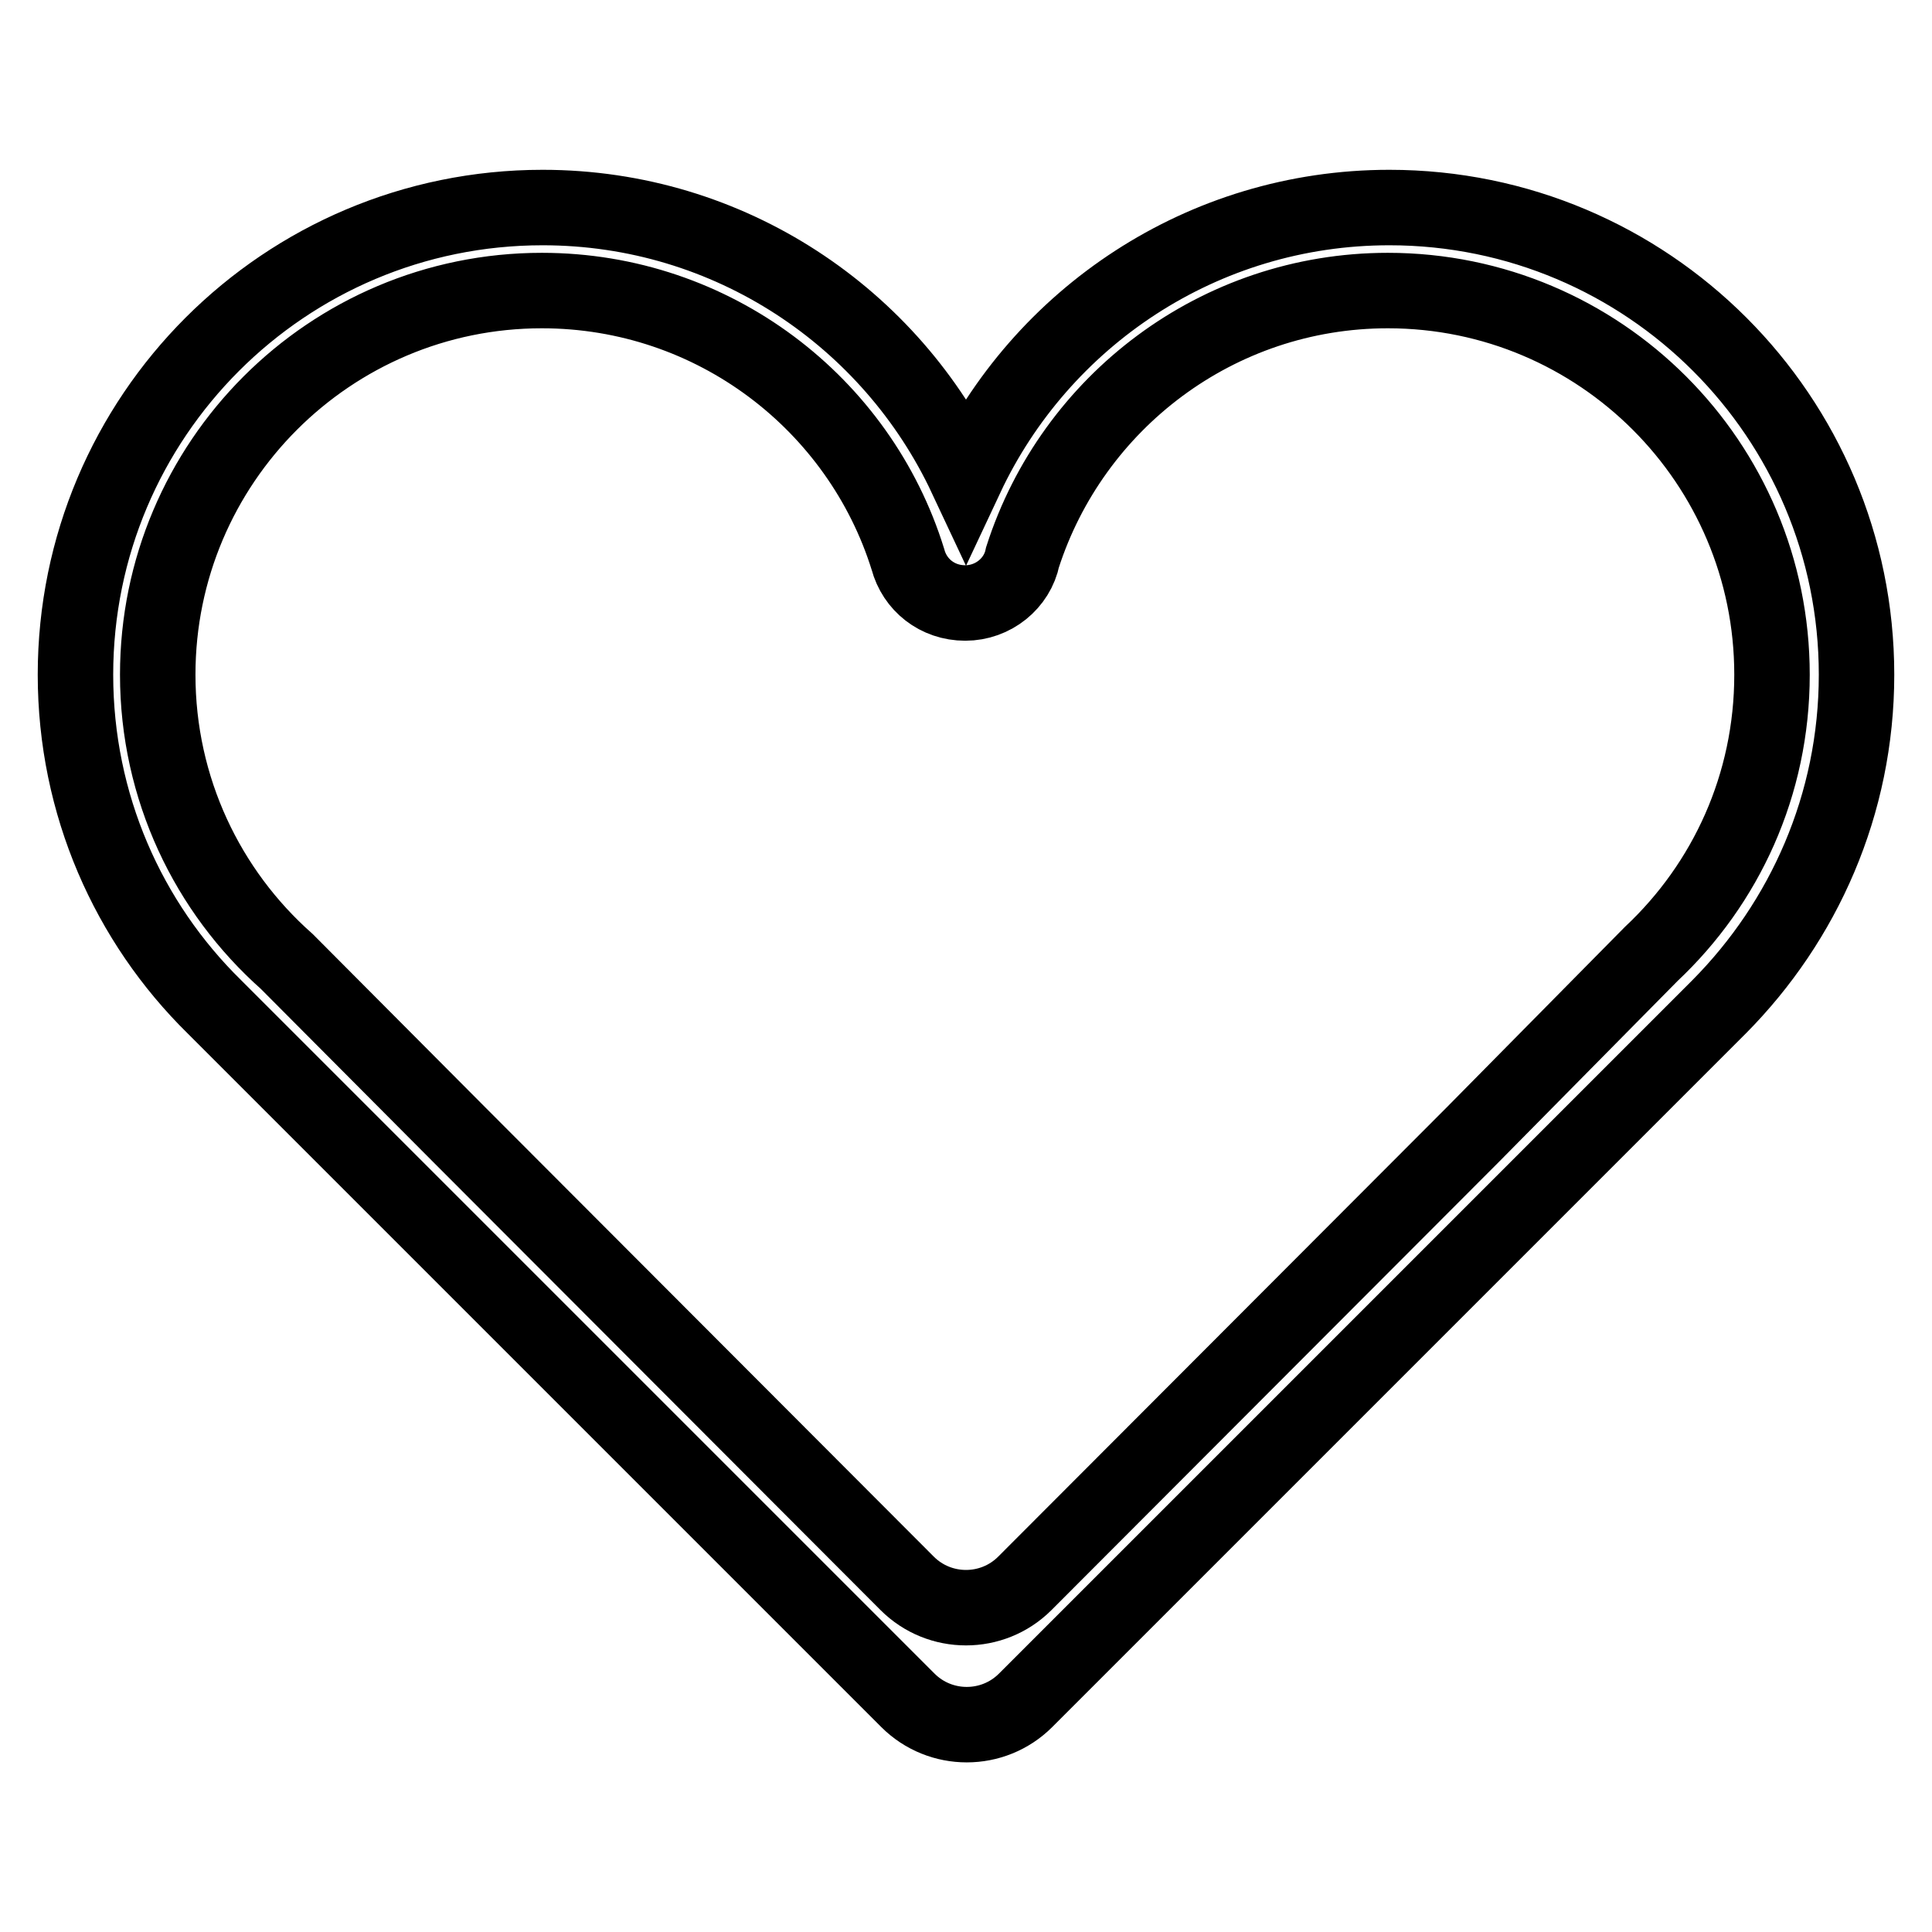
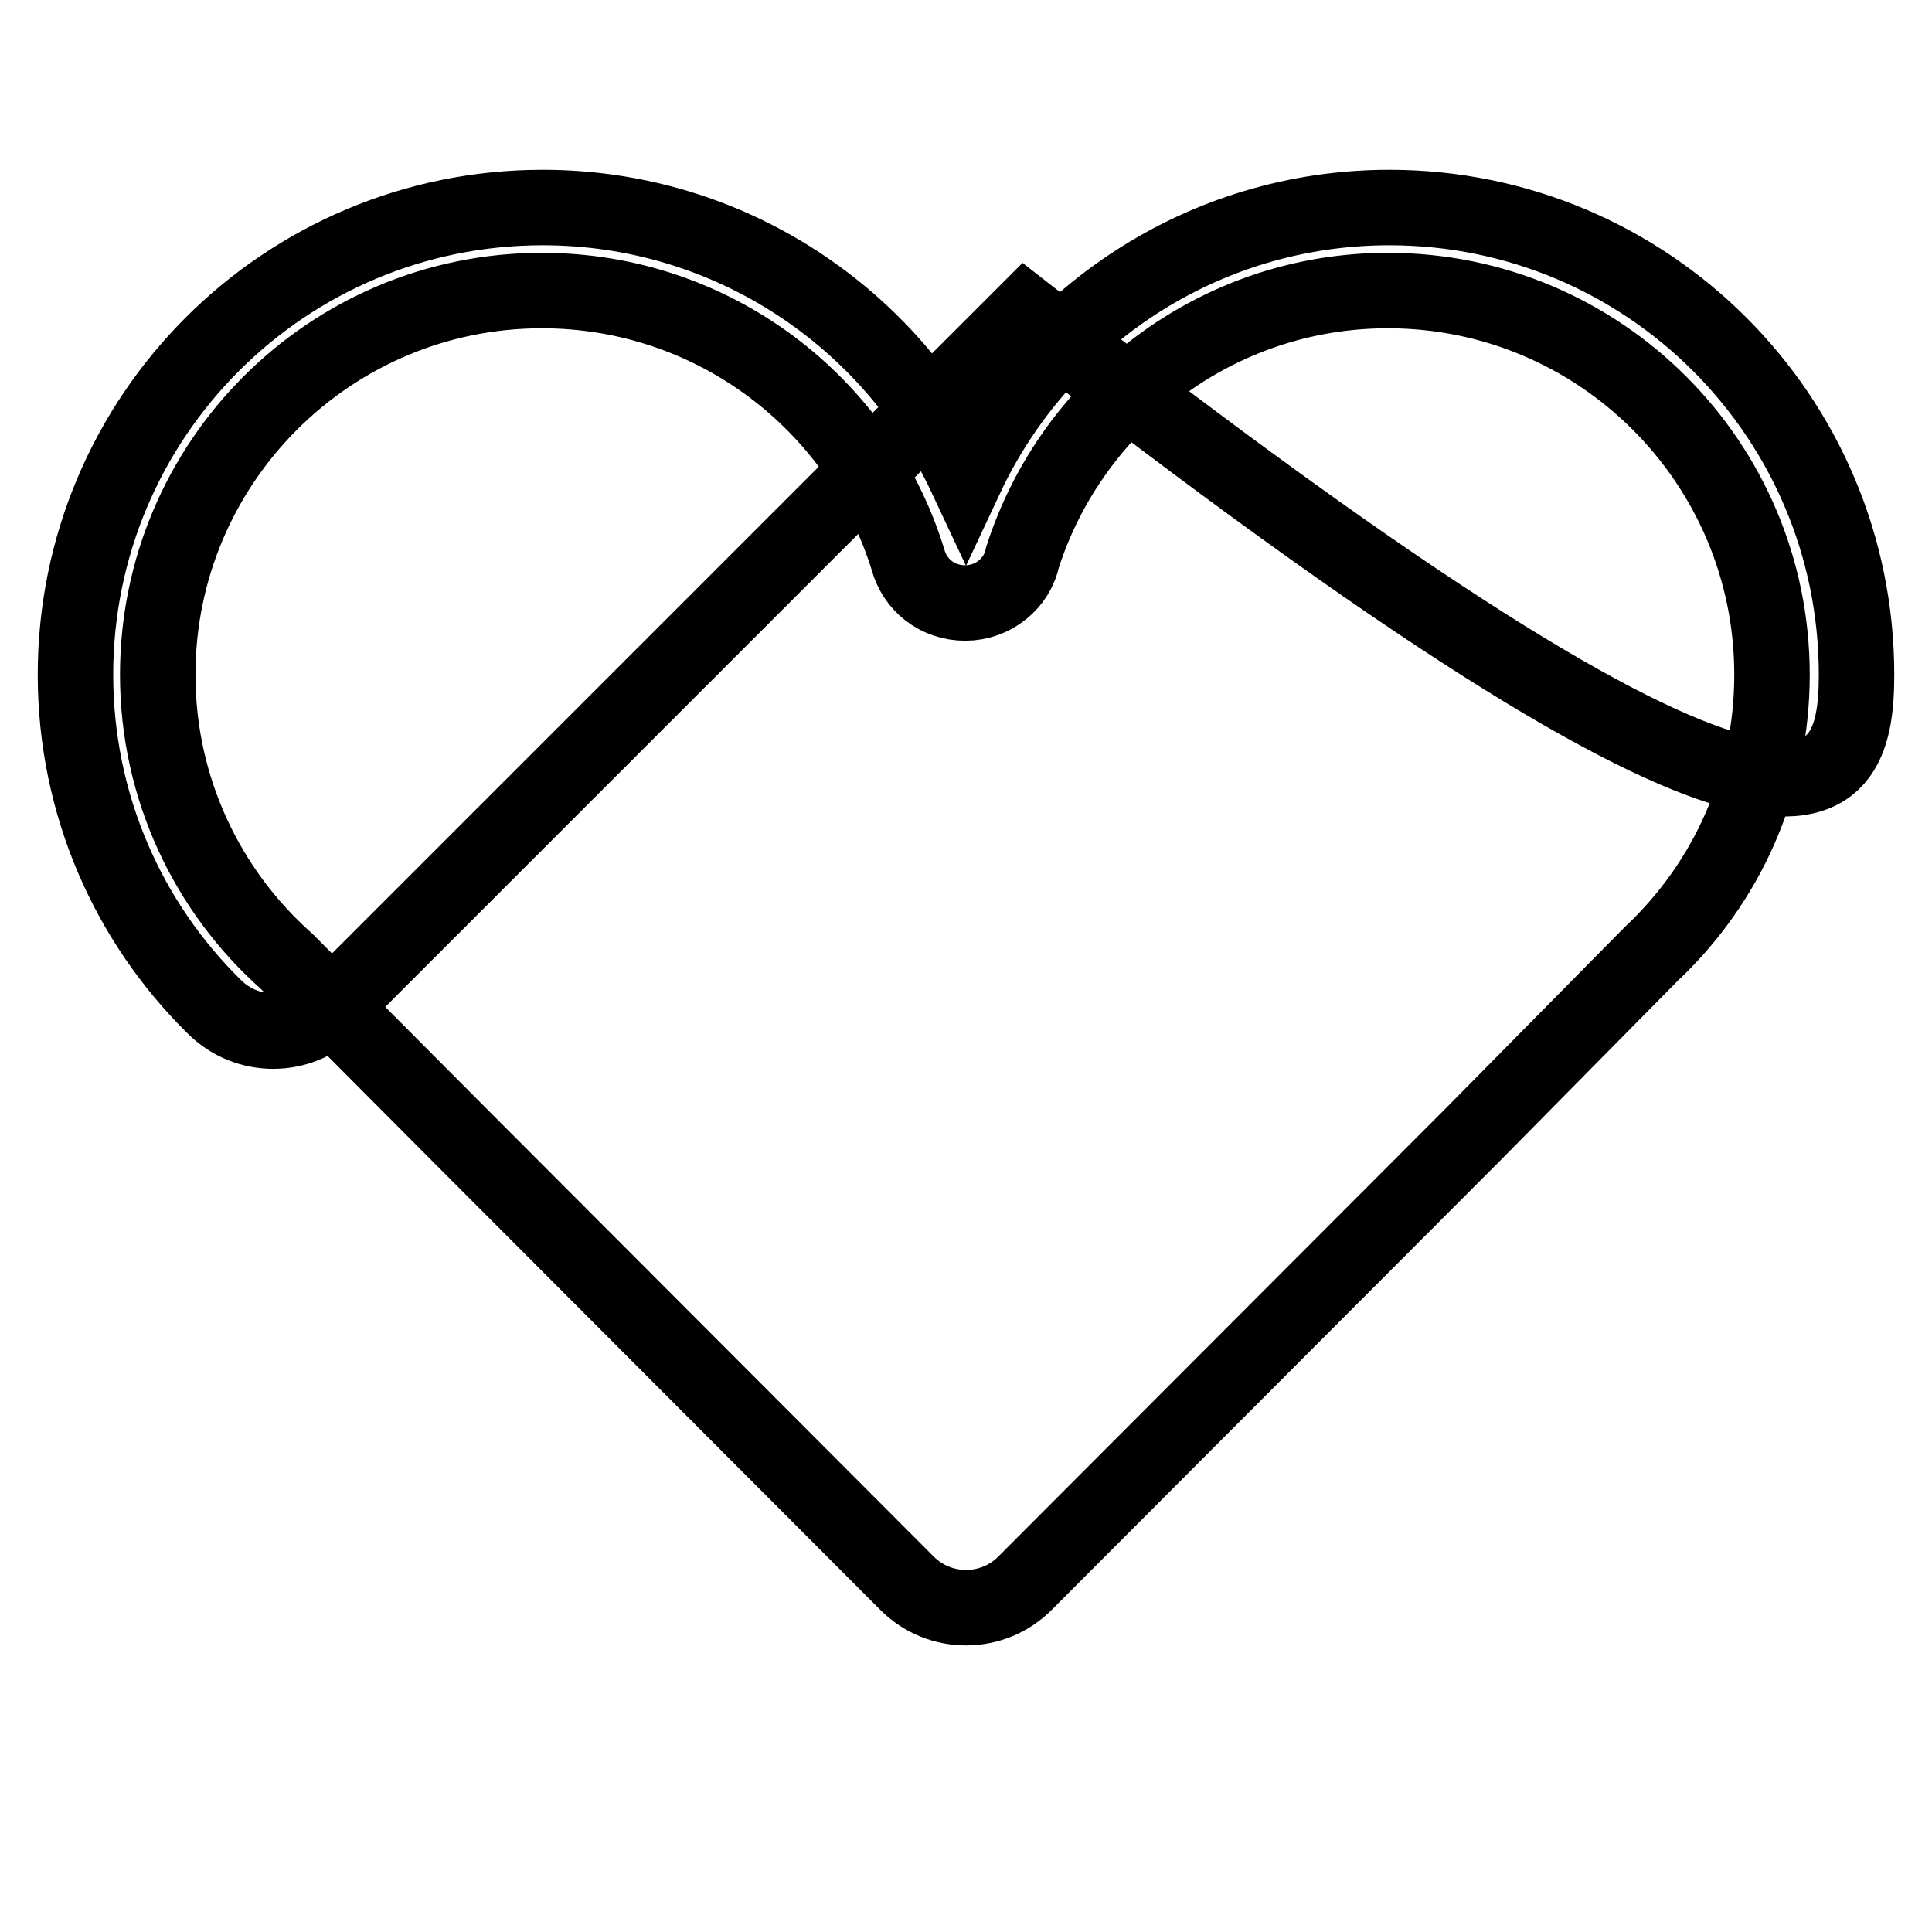
<svg xmlns="http://www.w3.org/2000/svg" version="1.1" x="0px" y="0px" viewBox="0 0 256 256" enable-background="new 0 0 256 256" xml:space="preserve">
  <g>
-     <path stroke-width="10" fill-opacity="0" stroke="#000000" d="M246,89.4c0-34.2-27.7-61.9-61.9-61.9c-24.8,0-46.2,14.6-56.1,35.7c-9.9-21.1-31.3-35.7-56.1-35.7 C37.7,27.5,10,55.2,10,89.4c0,17.2,7,32.8,18.4,44l0,0l91.9,91.9c4.3,4.3,11.3,4.3,15.6,0l91.9-91.9l0,0 C239,122.1,246,106.6,246,89.4z M195.2,150.3l-59.4,59.5c-4.3,4.3-11.3,4.3-15.6,0l-59.3-59.4L38,127.4h0 c-10.5-9.3-17.1-22.9-17.1-38c0-28.1,22.8-50.9,50.9-50.9c22.8,0,42.1,15,48.5,35.6h0c0.9,3.4,3.9,5.8,7.6,5.8 c3.7,0,6.9-2.6,7.6-6.1c6.6-20.5,25.8-35.3,48.4-35.3c28.1,0,50.9,22.8,50.9,50.9c0,14.6-6.1,27.7-16,37h0L195.2,150.3z" />
+     <path stroke-width="10" fill-opacity="0" stroke="#000000" d="M246,89.4c0-34.2-27.7-61.9-61.9-61.9c-24.8,0-46.2,14.6-56.1,35.7c-9.9-21.1-31.3-35.7-56.1-35.7 C37.7,27.5,10,55.2,10,89.4c0,17.2,7,32.8,18.4,44l0,0c4.3,4.3,11.3,4.3,15.6,0l91.9-91.9l0,0 C239,122.1,246,106.6,246,89.4z M195.2,150.3l-59.4,59.5c-4.3,4.3-11.3,4.3-15.6,0l-59.3-59.4L38,127.4h0 c-10.5-9.3-17.1-22.9-17.1-38c0-28.1,22.8-50.9,50.9-50.9c22.8,0,42.1,15,48.5,35.6h0c0.9,3.4,3.9,5.8,7.6,5.8 c3.7,0,6.9-2.6,7.6-6.1c6.6-20.5,25.8-35.3,48.4-35.3c28.1,0,50.9,22.8,50.9,50.9c0,14.6-6.1,27.7-16,37h0L195.2,150.3z" />
  </g>
</svg>